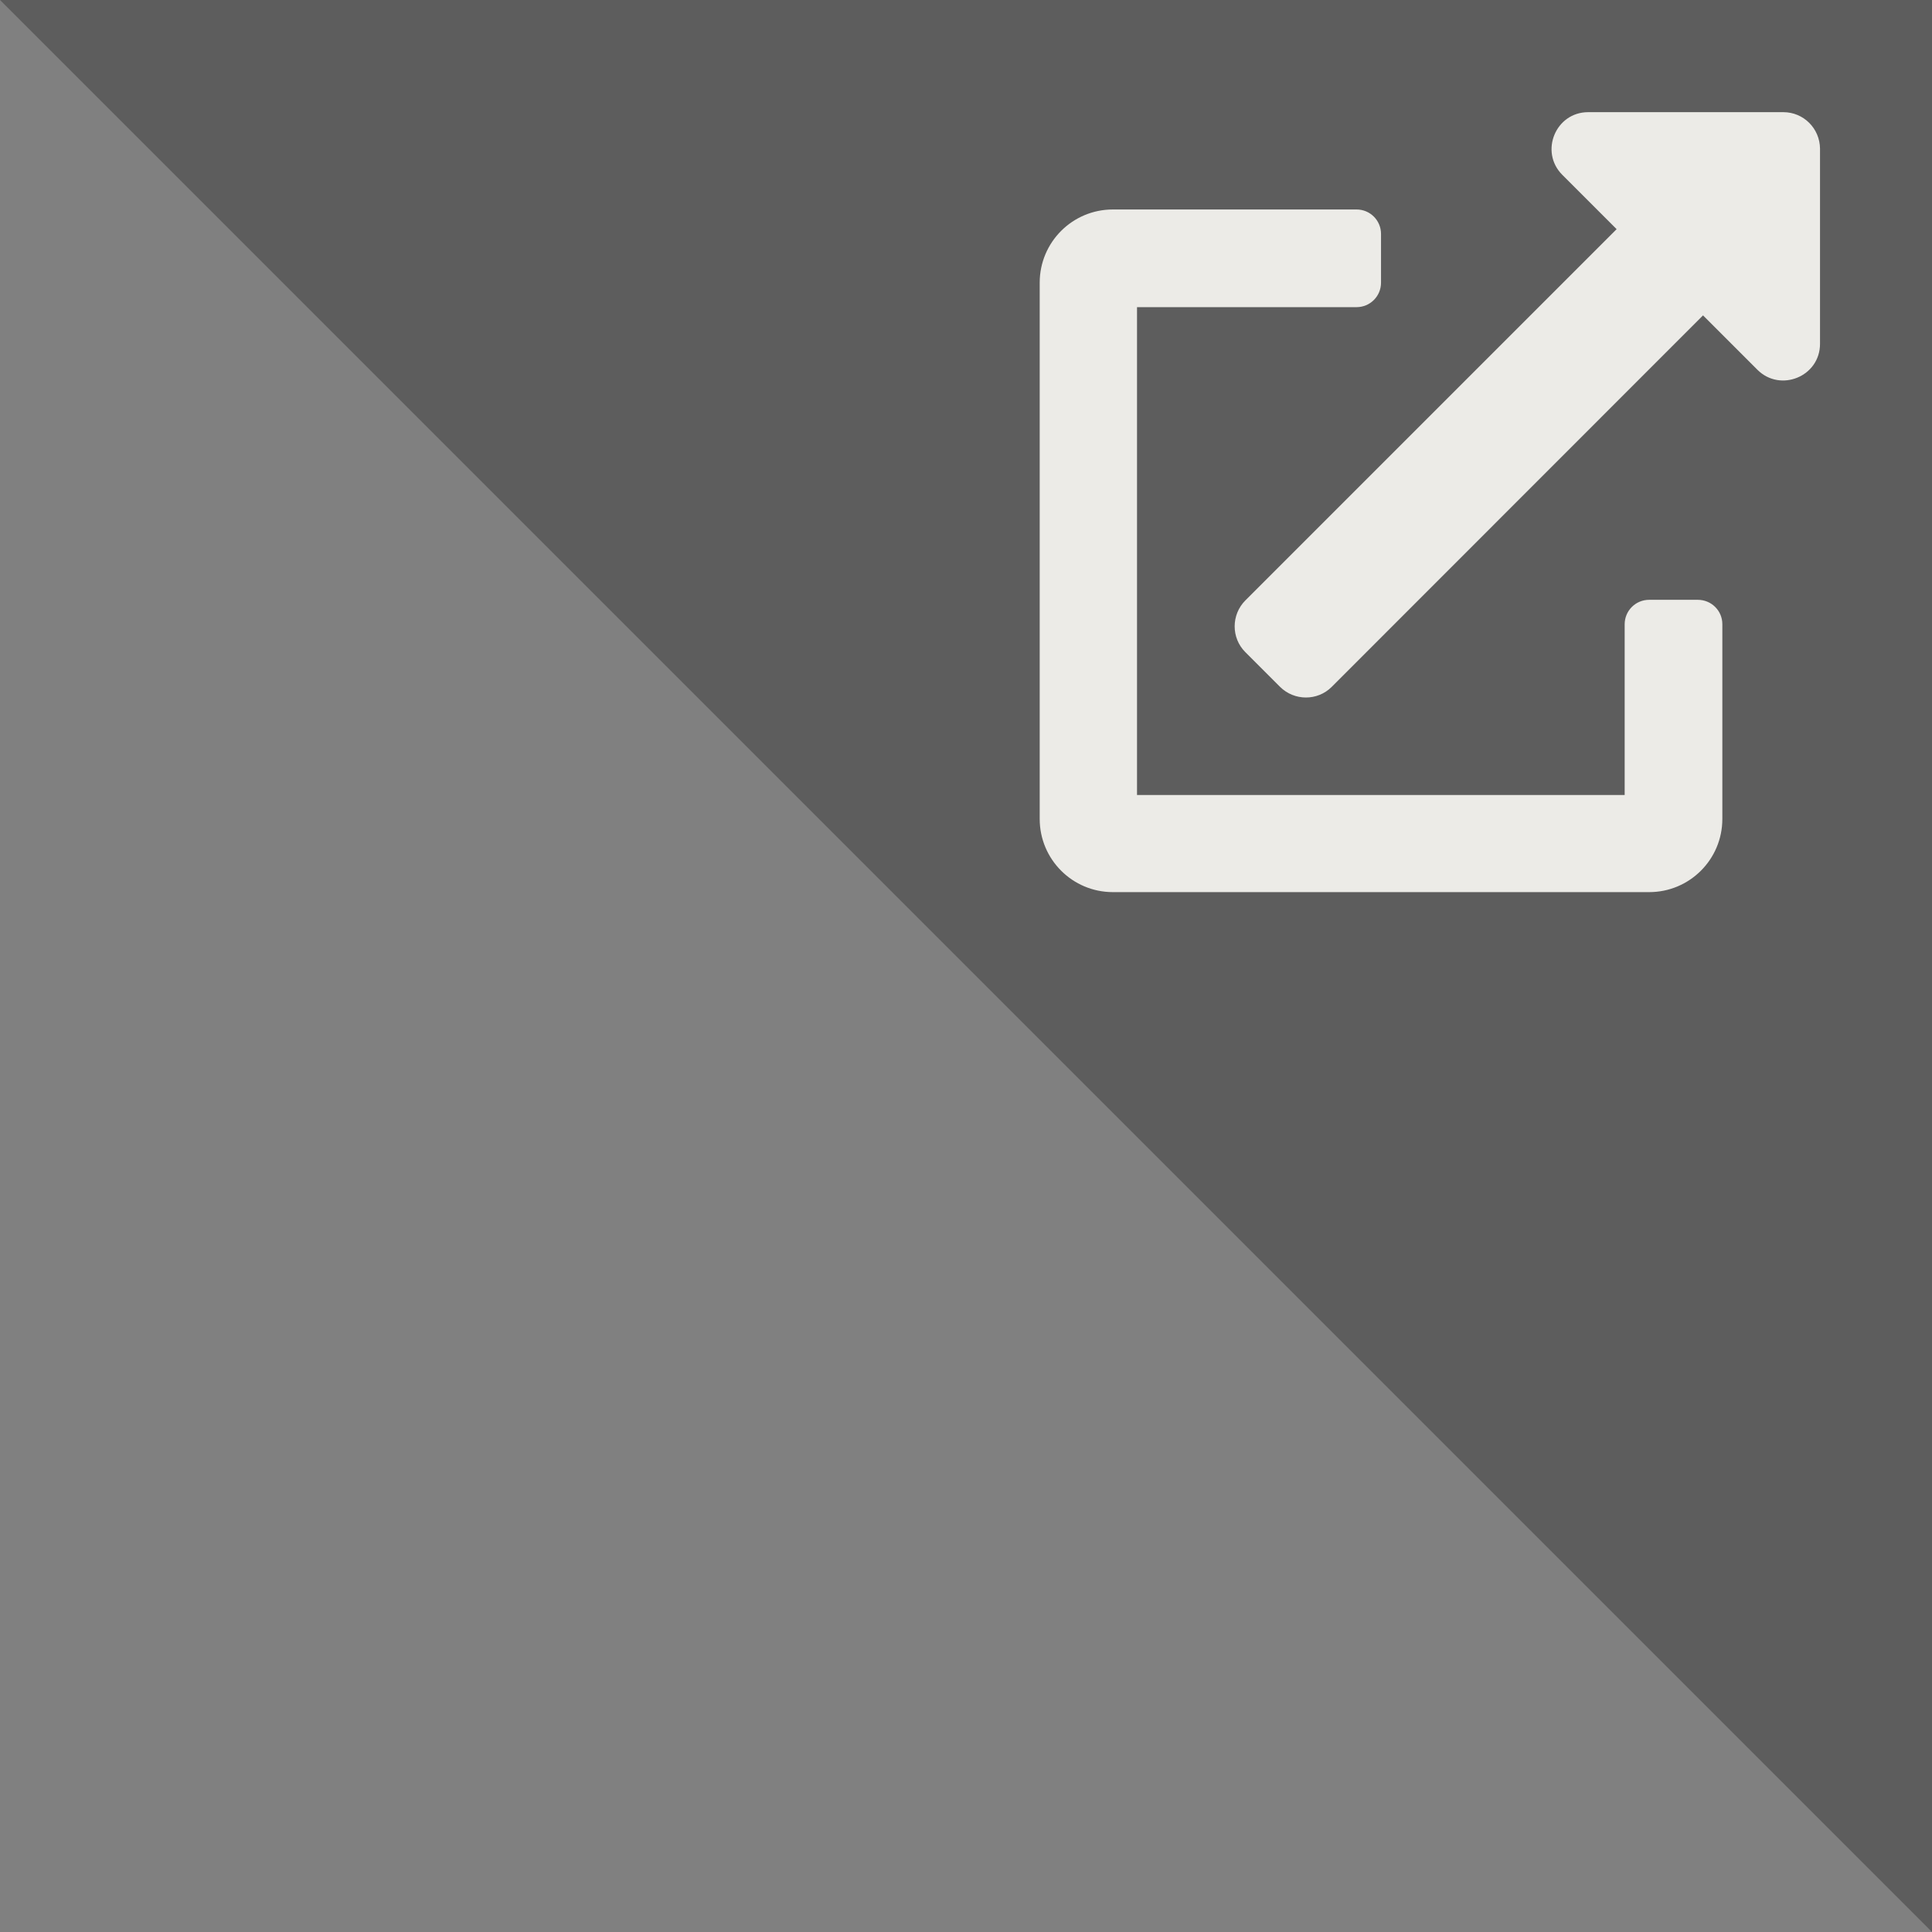
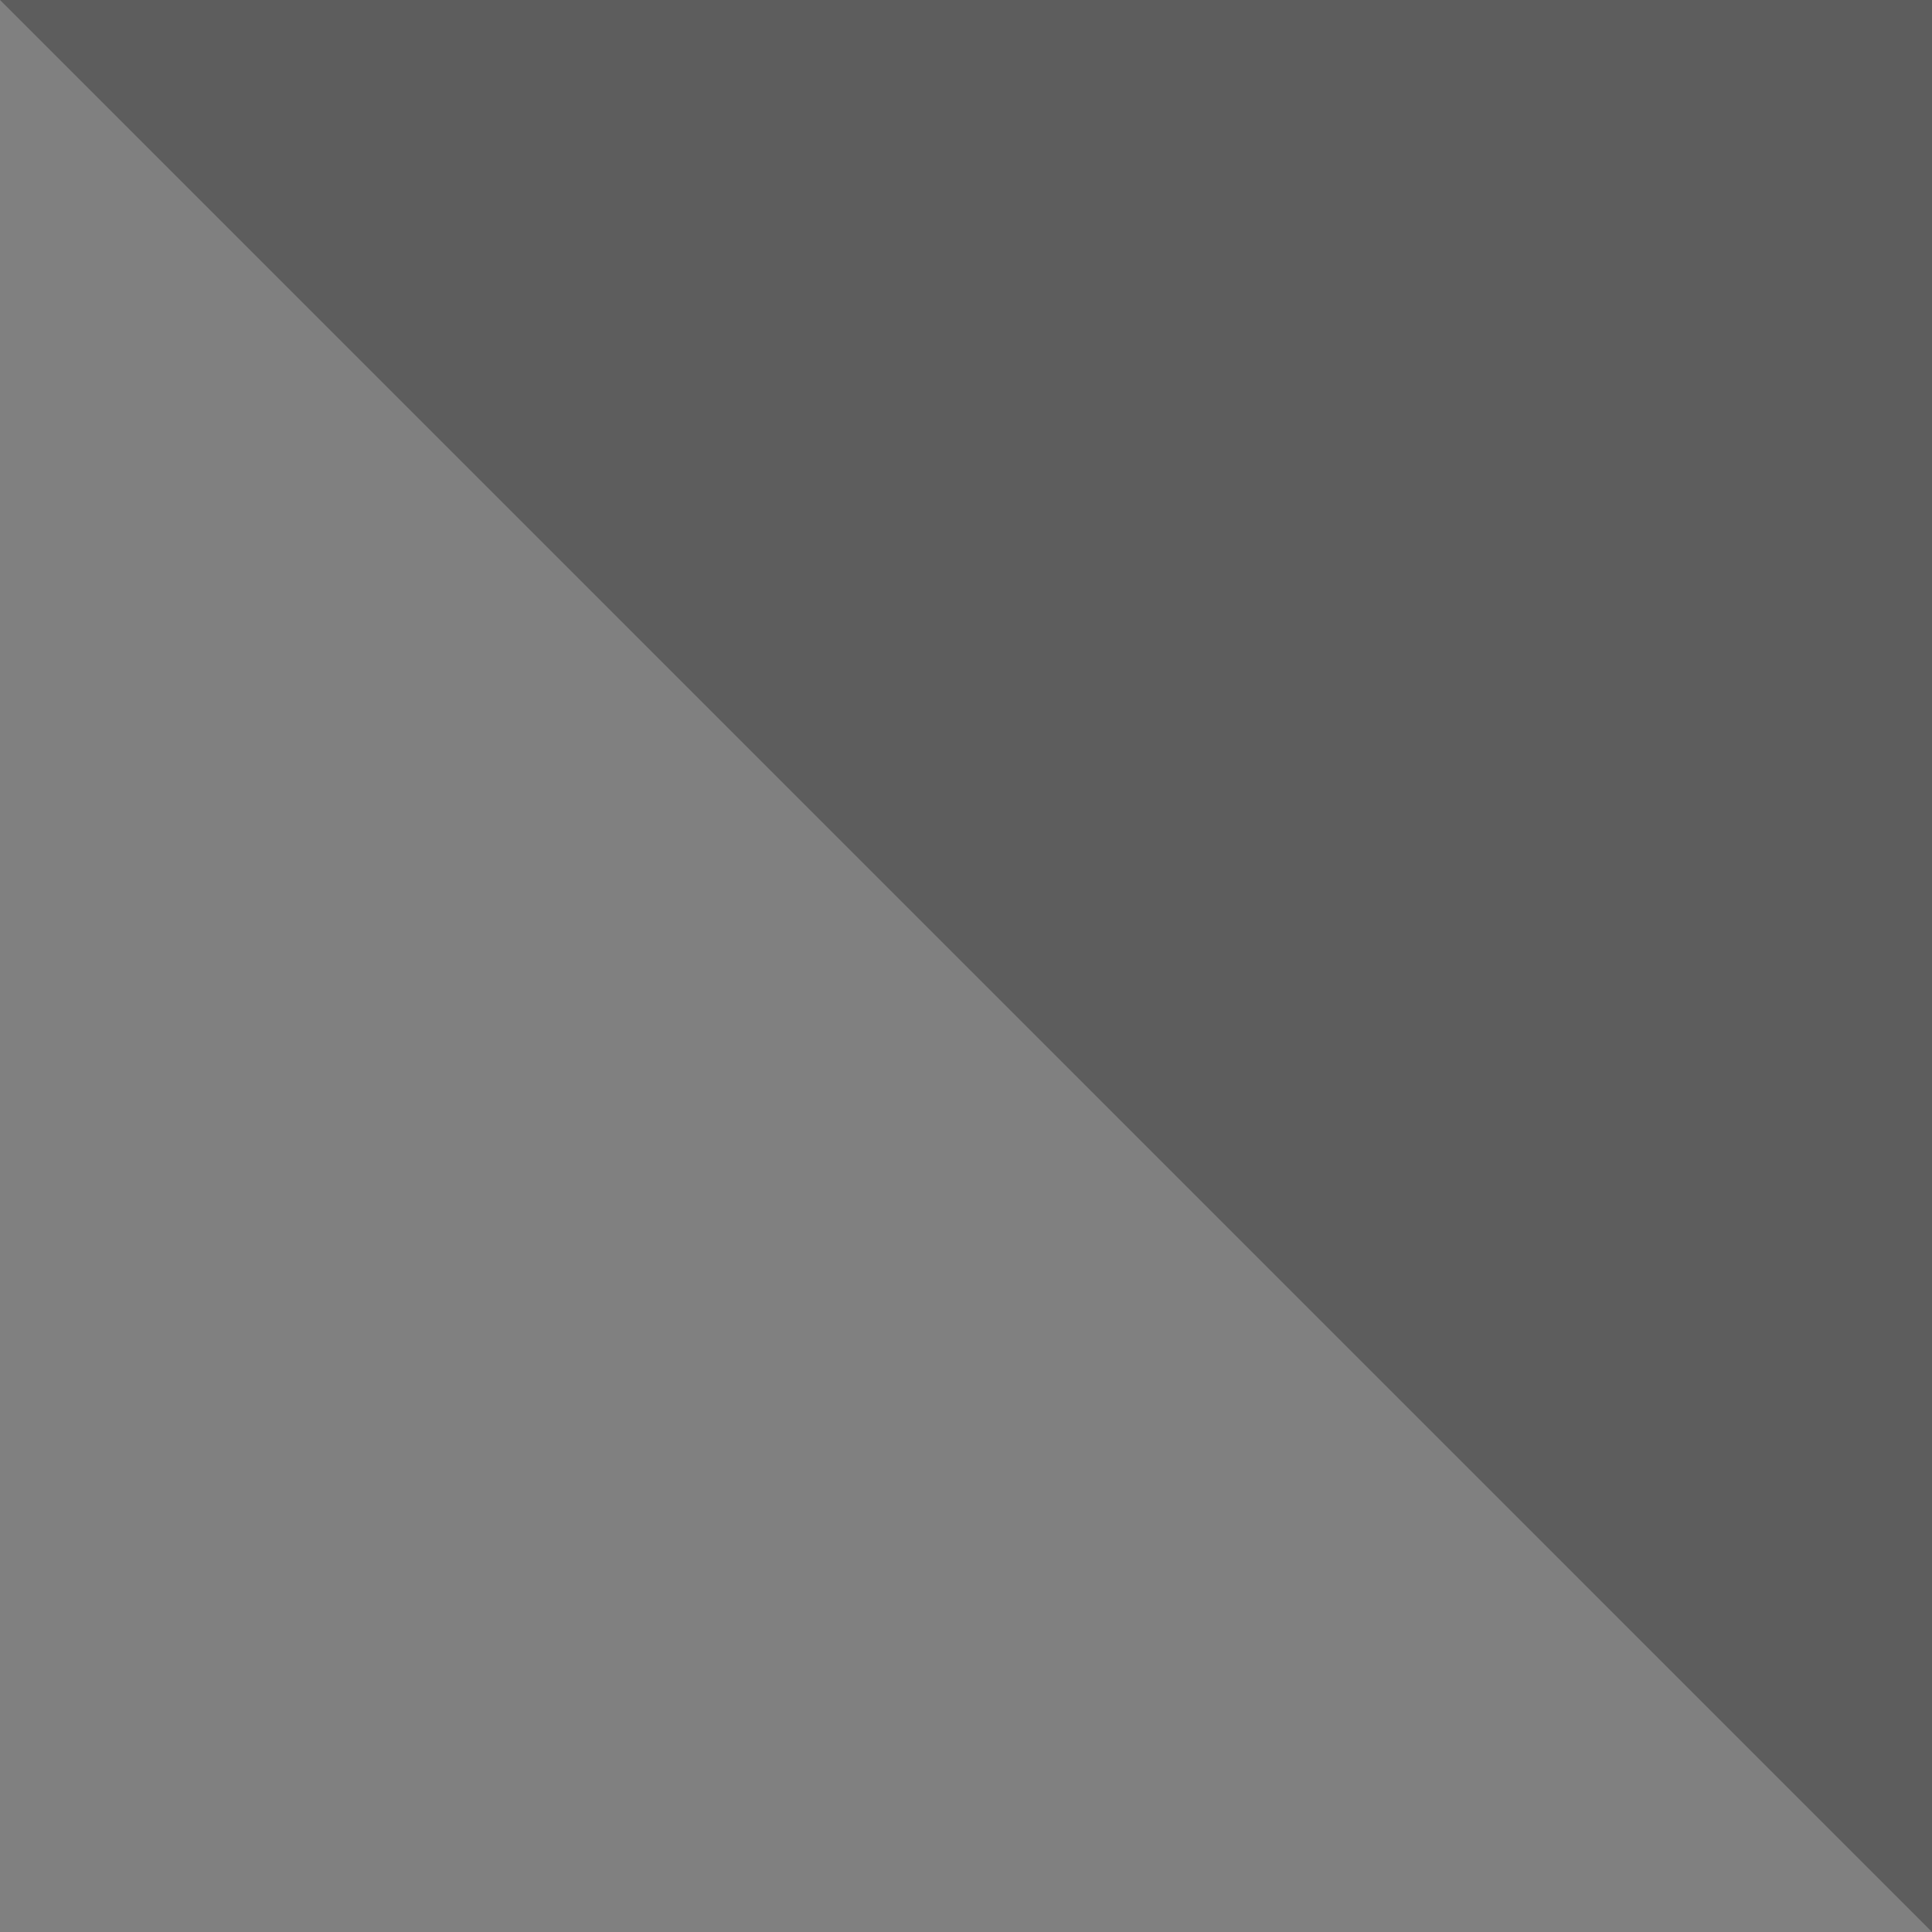
<svg xmlns="http://www.w3.org/2000/svg" version="1.1" id="Layer_1" x="0px" y="0px" viewBox="0 0 1080 1080" style="enable-background:new 0 0 1080 1080;" xml:space="preserve">
  <rect x="0" y="0" width="1080" height="1080" fill="#808080" stroke="none" />
  <style type="text/css">
	.st0{opacity:0.5;fill:#3B3B3B;}
	.st1{fill:#ECEBE7;}
</style>
  <polygon class="st0" points="0,0 1080,1080 1080,0 " />
-   <path class="st1" d="M949.1,335.3h-27.2c-7.6,0-13.7,6.1-13.7,13.7v95.4H635.6V171.7h122.7c7.6,0,13.7-6.1,13.7-13.7v-27.2  c0-7.6-6.1-13.7-13.7-13.7H622.1c-22.6,0-40.9,18.3-40.9,40.9v299.8c0,22.6,18.3,40.9,40.9,40.9l0,0h299.8  c22.6,0,40.9-18.3,40.9-40.9l0,0V348.9C962.8,341.4,956.7,335.3,949.1,335.3z M996.9,62.7H887.8c-18.2,0-27.3,22.1-14.5,35  l30.4,30.4L696.2,335.6c-8,8-8,21-0.1,28.9c0,0,0,0,0.1,0.1l19.3,19.3c8,8,21,8,28.9,0.1c0,0,0,0,0.1-0.1l207.5-207.6l30.4,30.4  c12.8,12.8,35,3.8,35-14.5V83.1C1017.3,71.8,1008.2,62.7,996.9,62.7z" />
</svg>